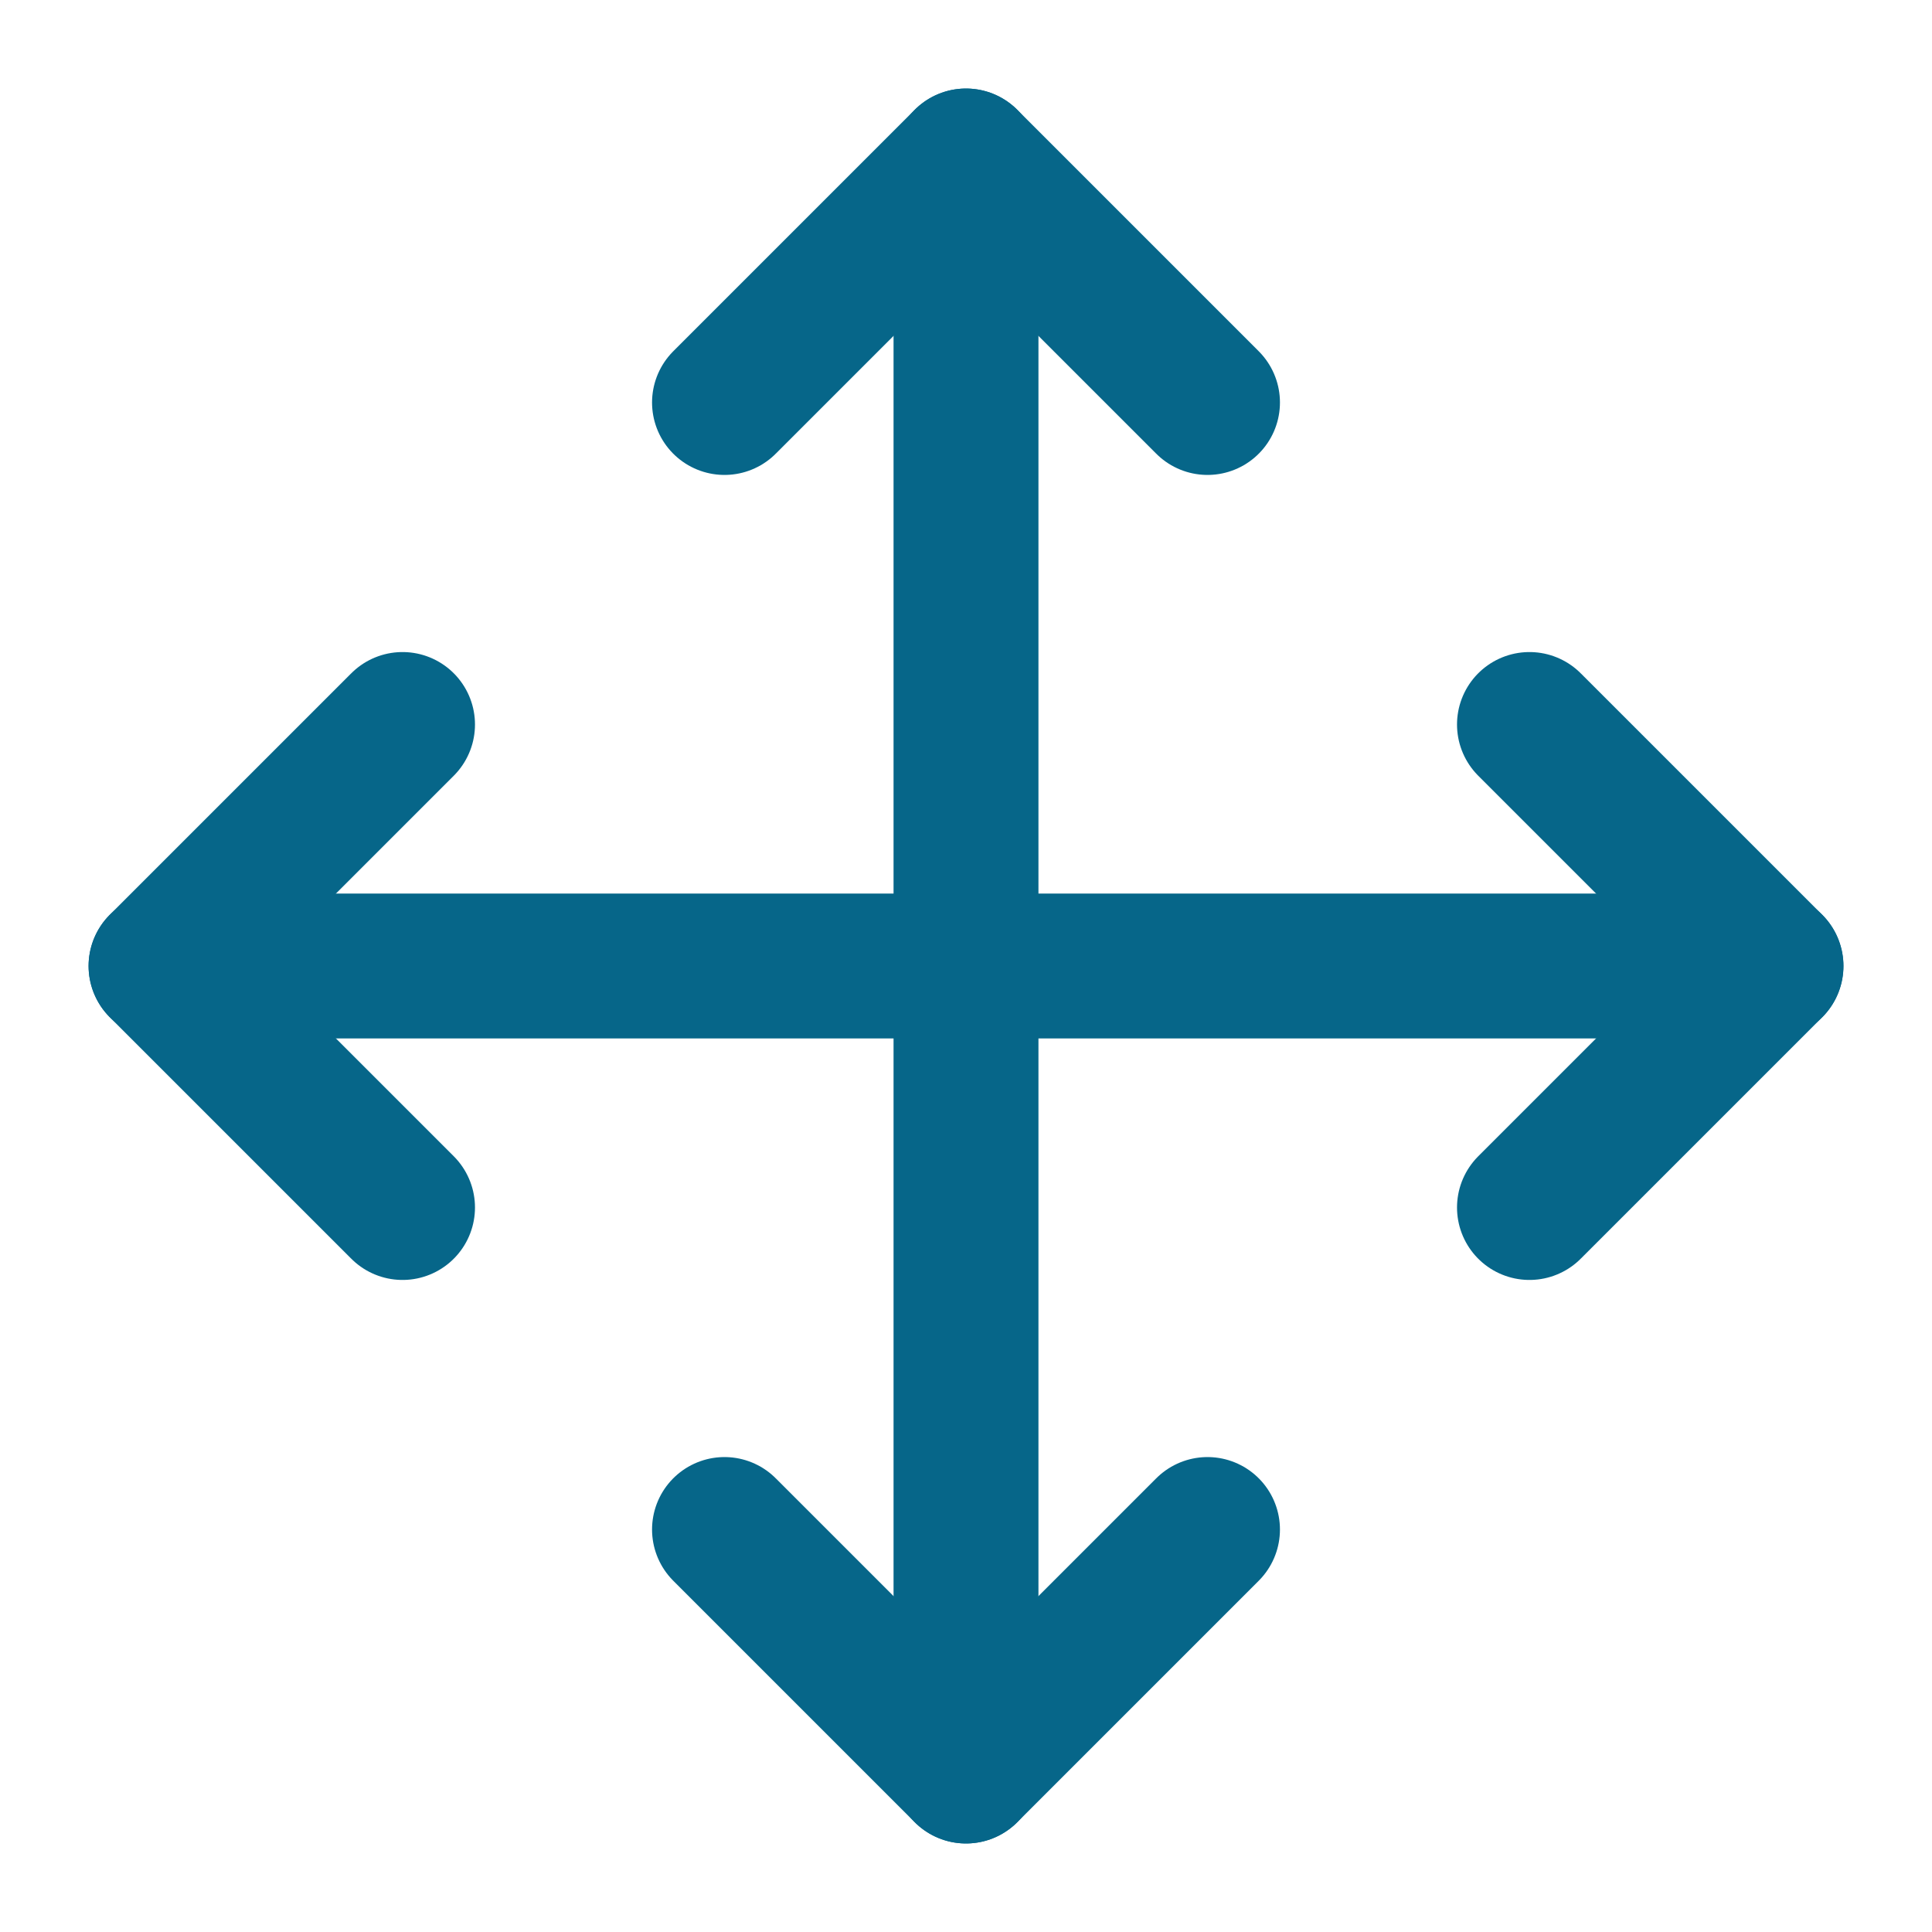
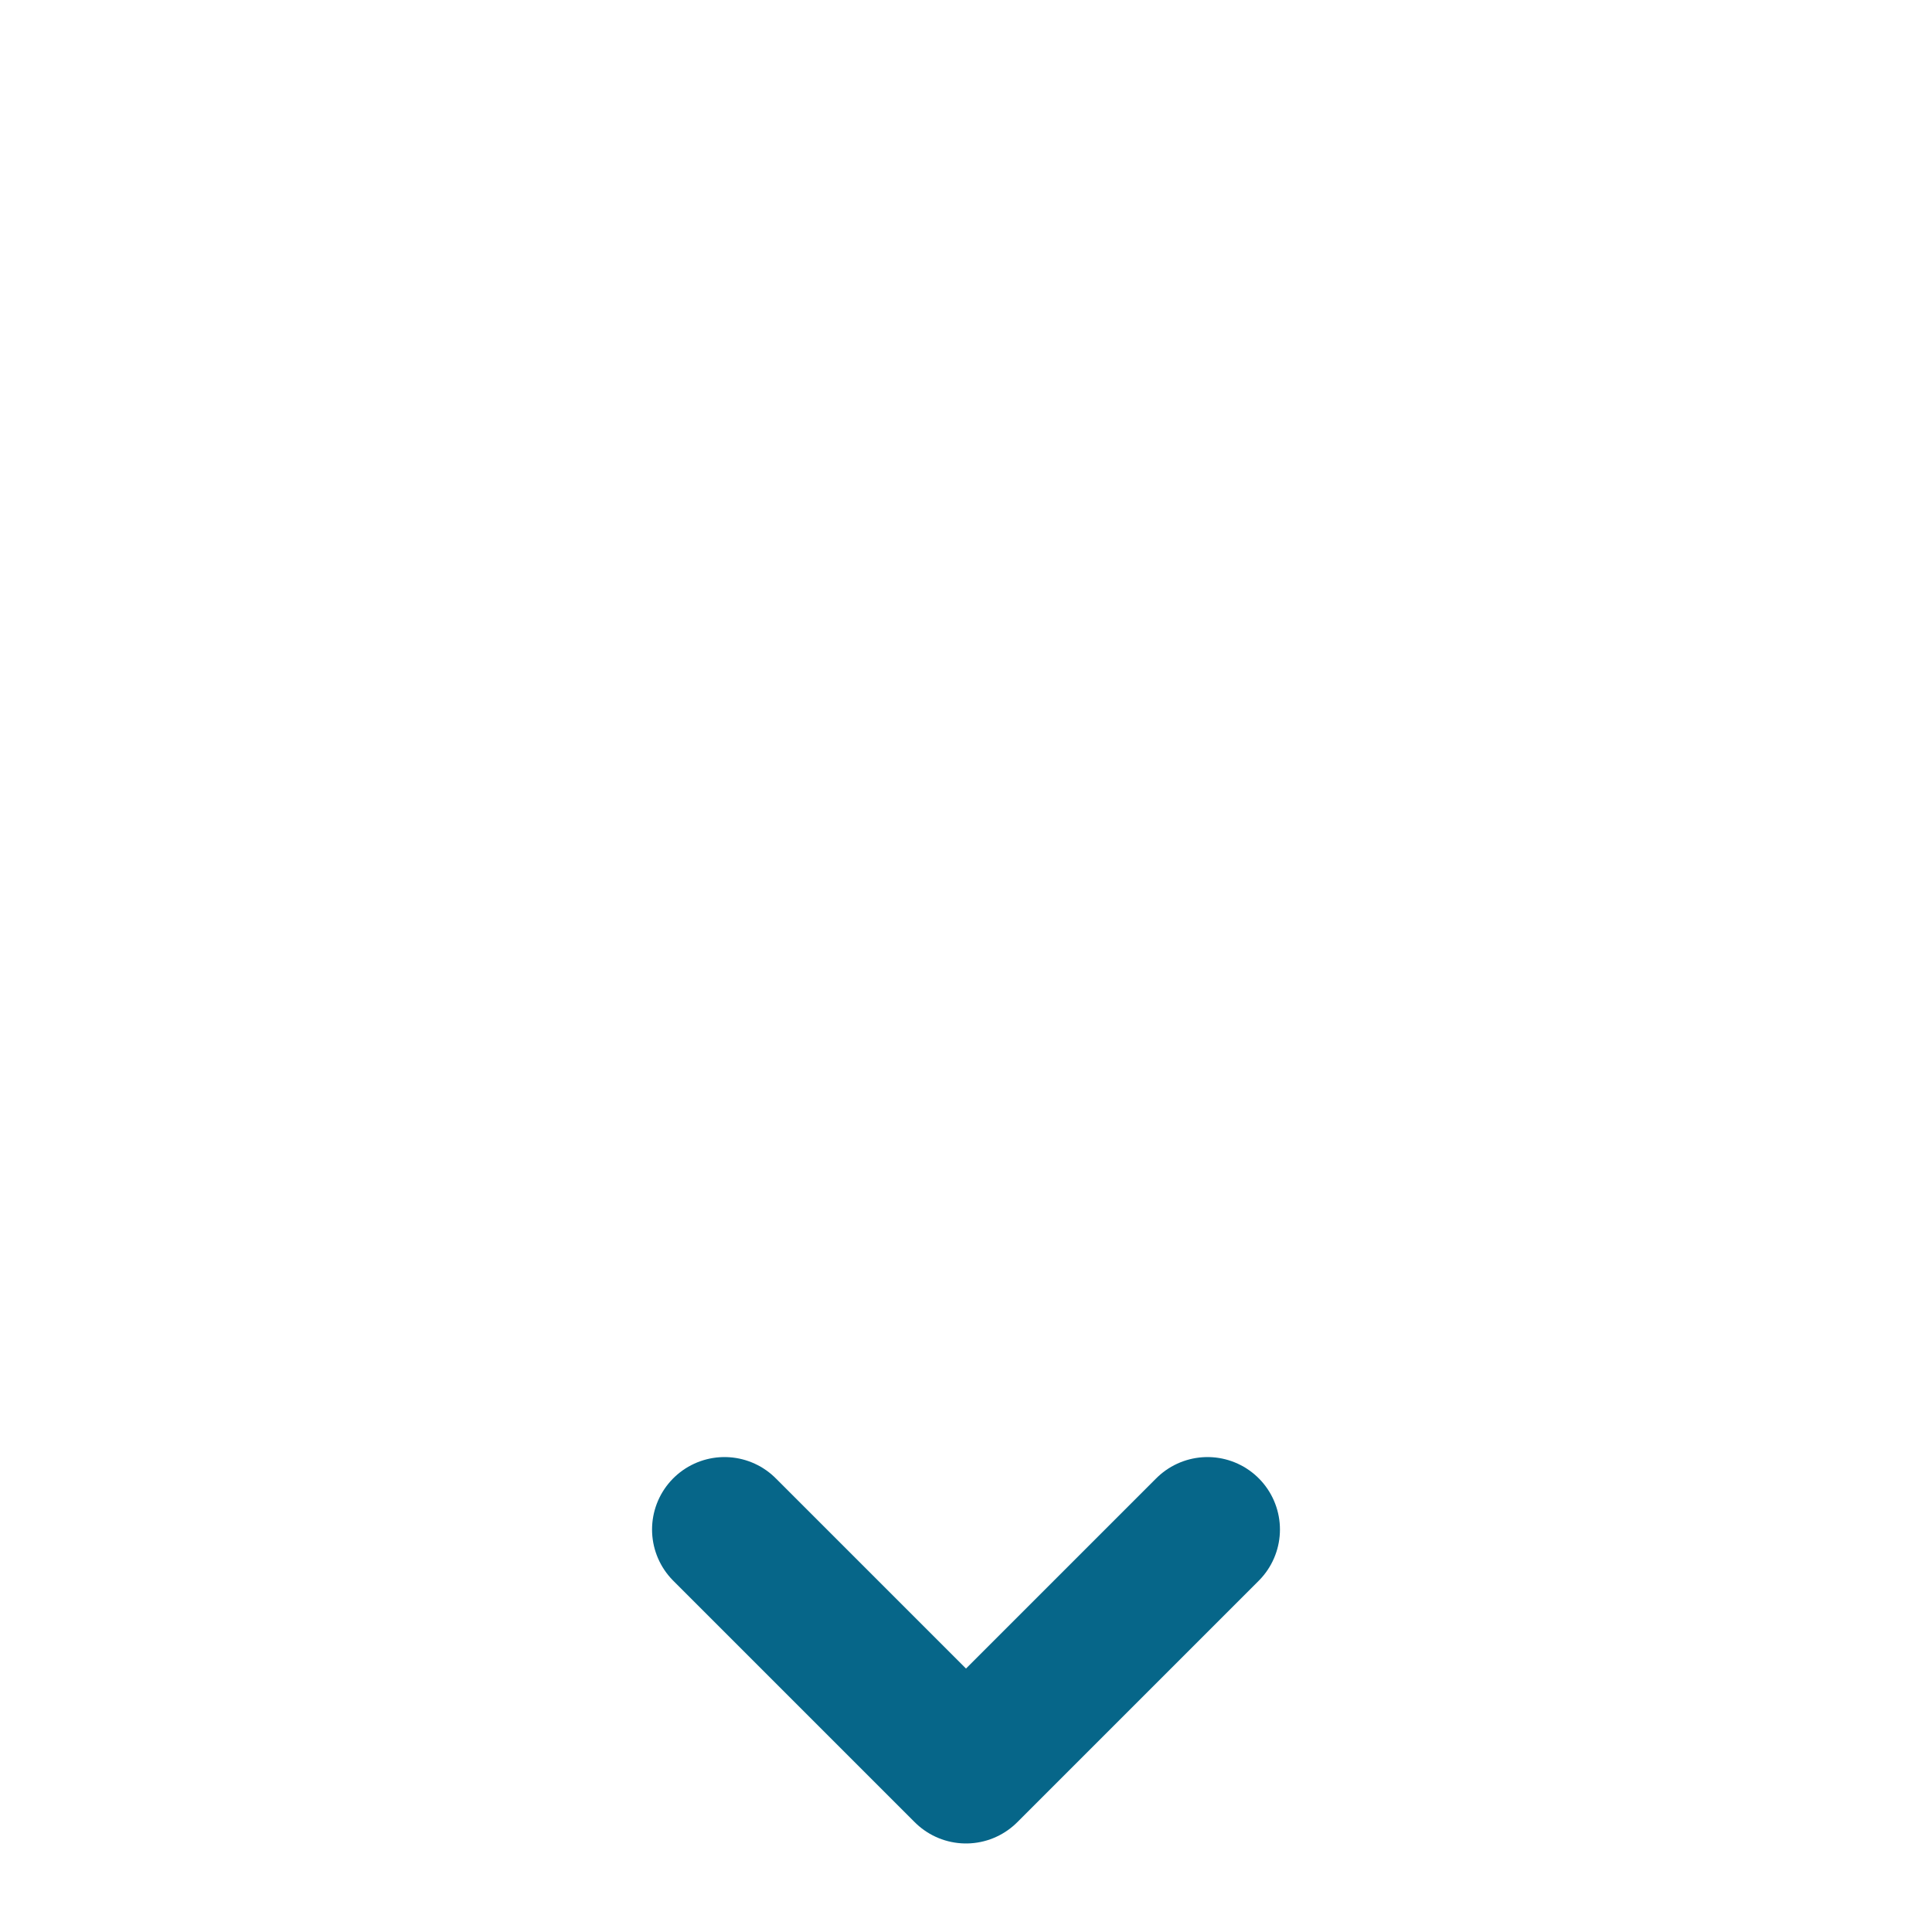
<svg xmlns="http://www.w3.org/2000/svg" width="40" height="40" viewBox="0 0 40 40" fill="none">
  <g id="move">
-     <path id="Vector" d="M8.334 15L3.334 20L8.334 25" stroke="#066689" stroke-width="3" stroke-linecap="round" stroke-linejoin="round" />
-     <path id="Vector_2" d="M15 8.333L20 3.333L25 8.333" stroke="#066689" stroke-width="3" stroke-linecap="round" stroke-linejoin="round" />
    <path id="Vector_3" d="M25 31.667L20 36.667L15 31.667" stroke="#066689" stroke-width="3" stroke-linecap="round" stroke-linejoin="round" />
-     <path id="Vector_4" d="M31.666 15L36.666 20L31.666 25" stroke="#066689" stroke-width="3" stroke-linecap="round" stroke-linejoin="round" />
-     <path id="Vector_5" d="M3.334 20H36.667" stroke="#066689" stroke-width="3" stroke-linecap="round" stroke-linejoin="round" />
-     <path id="Vector_6" d="M20 3.333V36.667" stroke="#066689" stroke-width="3" stroke-linecap="round" stroke-linejoin="round" />
  </g>
</svg>